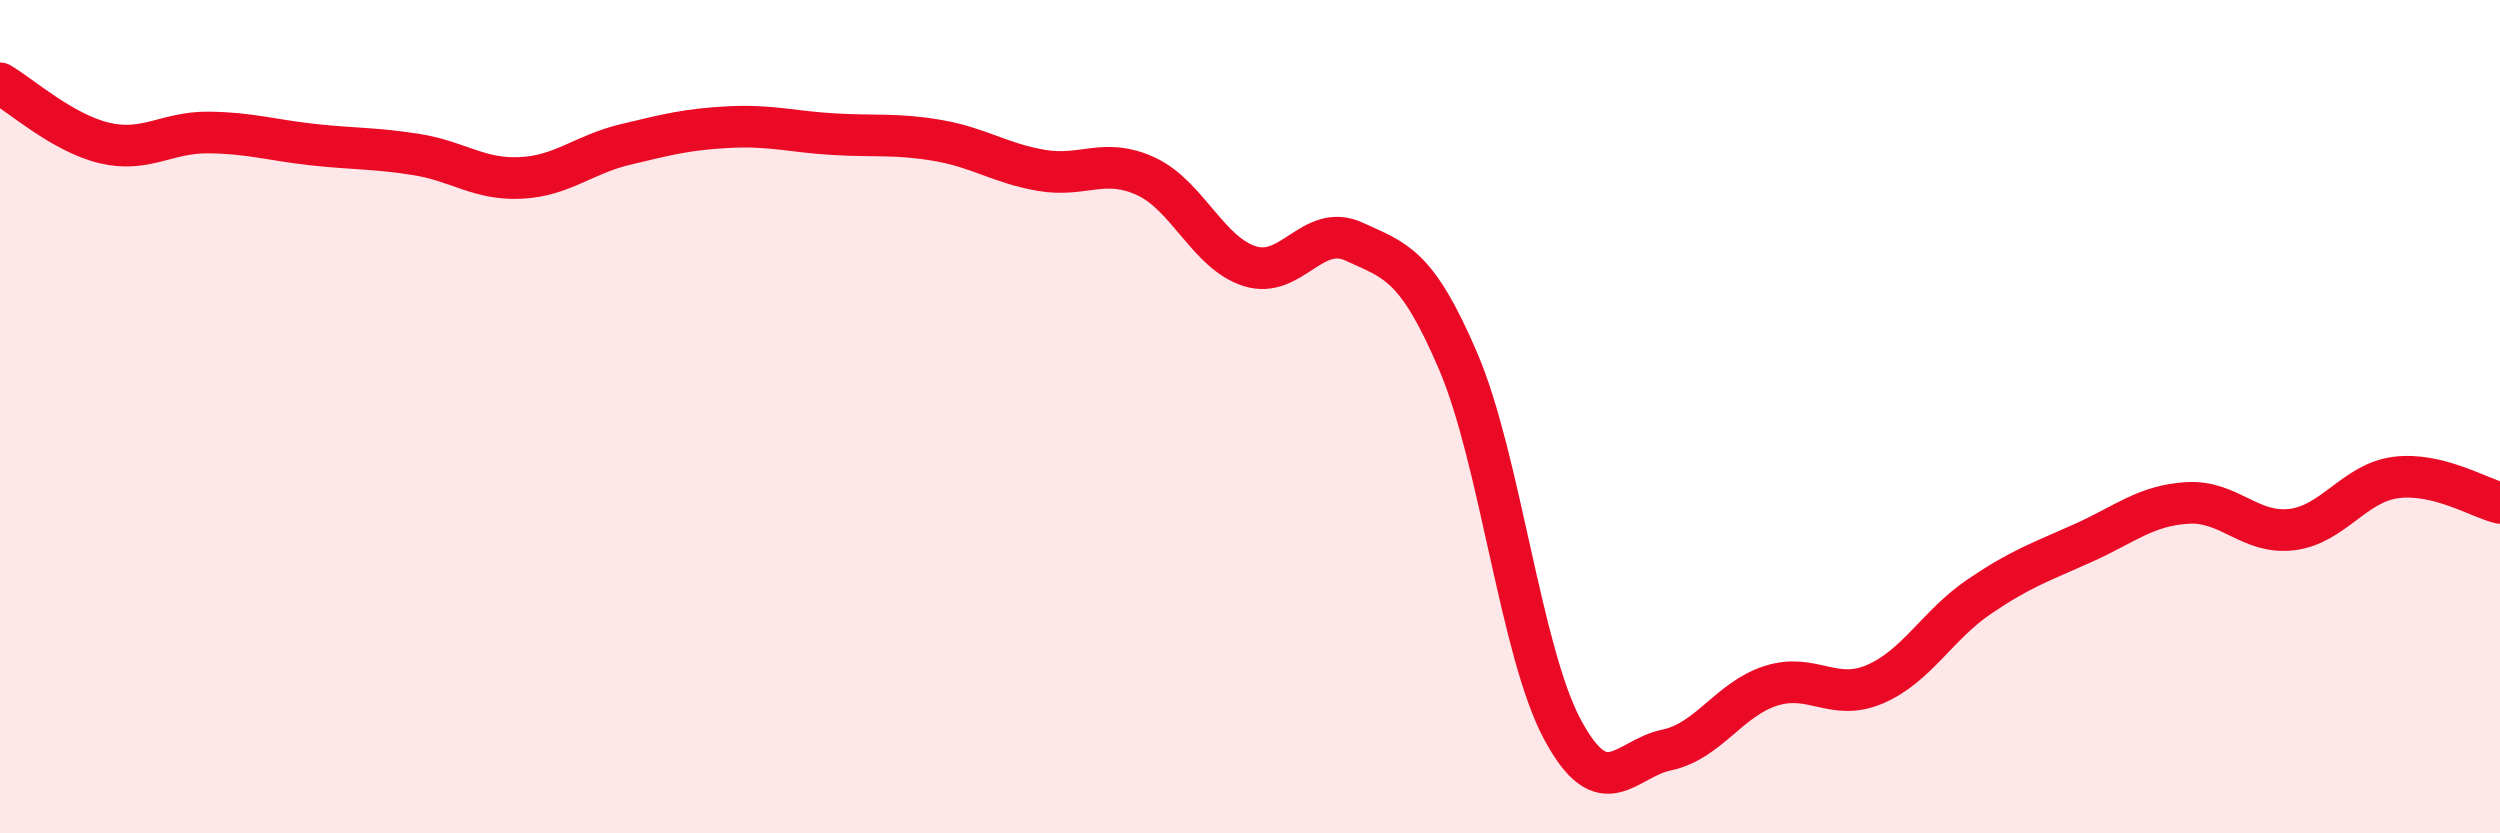
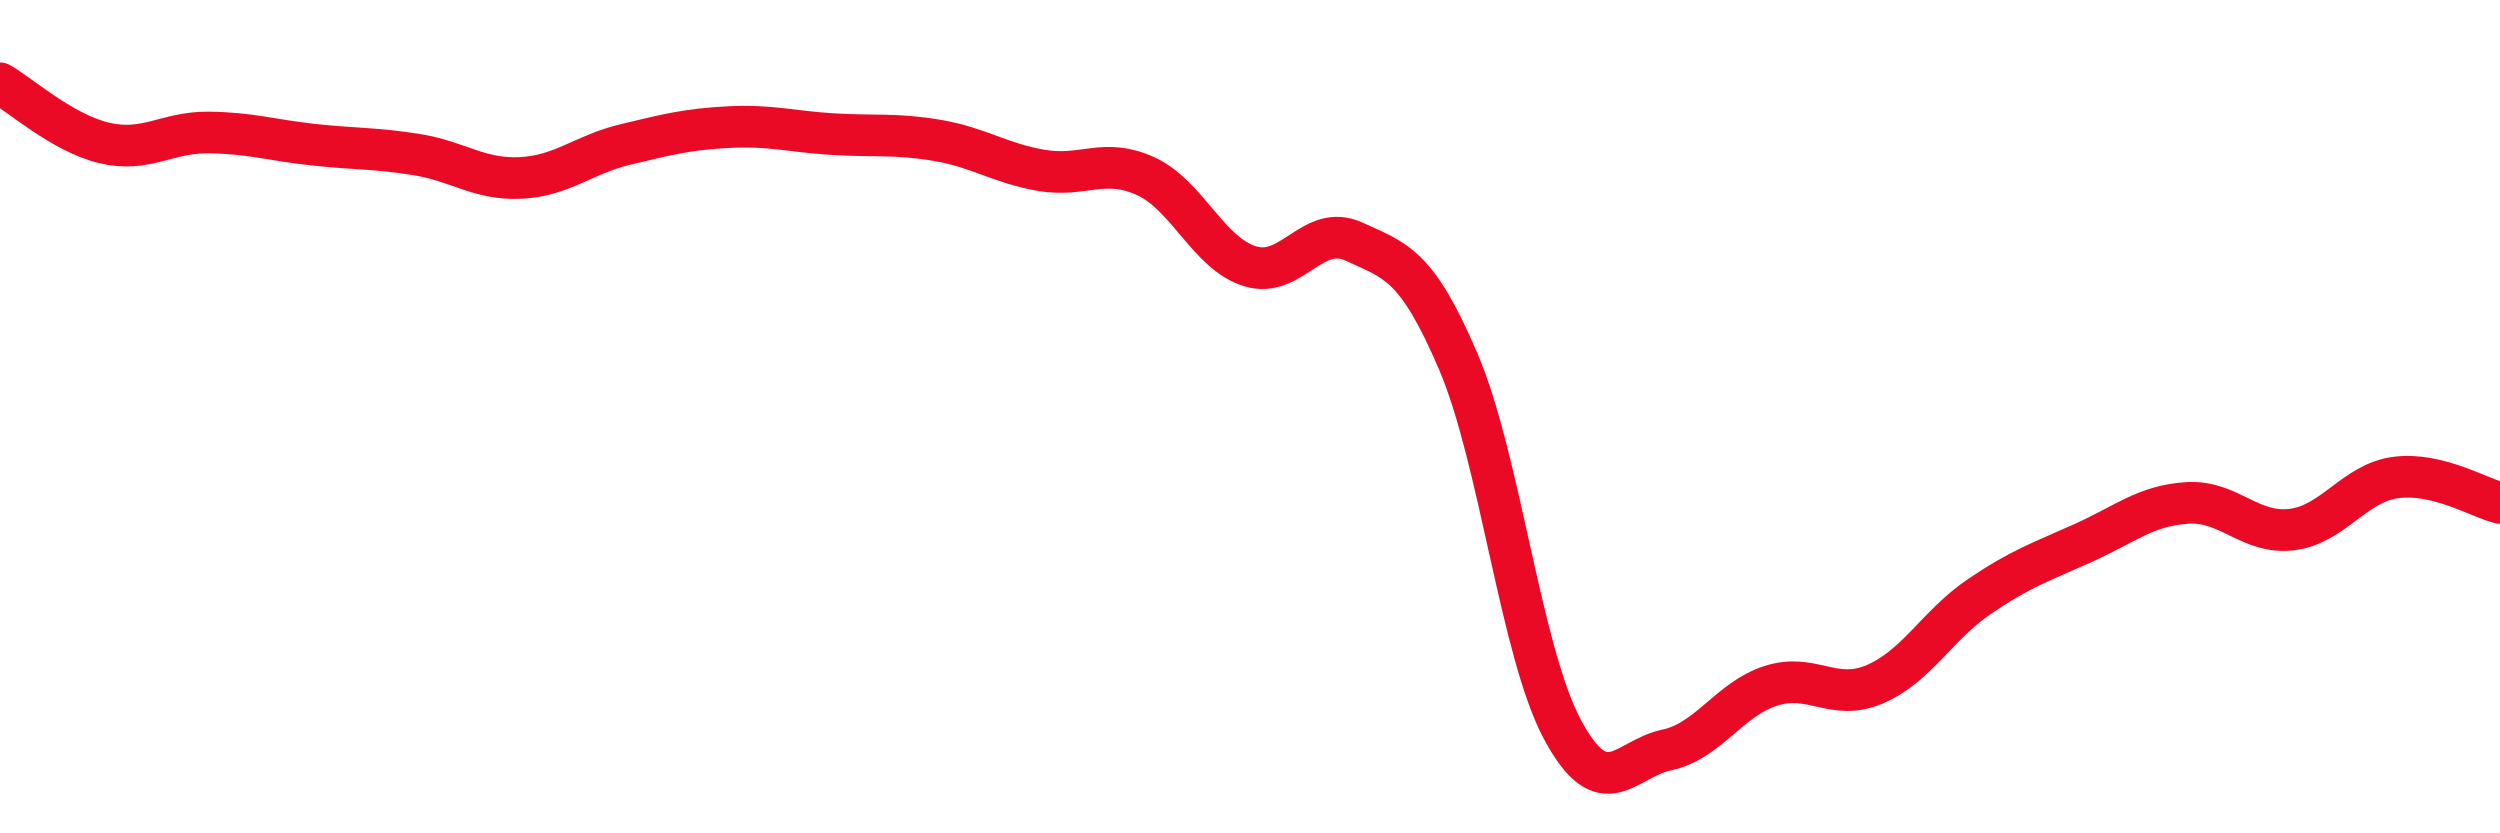
<svg xmlns="http://www.w3.org/2000/svg" width="60" height="20" viewBox="0 0 60 20">
-   <path d="M 0,2 C 0.5,2.29 1.5,3.19 2.5,3.43 C 3.5,3.67 4,3.17 5,3.18 C 6,3.19 6.5,3.36 7.5,3.47 C 8.5,3.58 9,3.55 10,3.71 C 11,3.87 11.5,4.32 12.5,4.27 C 13.5,4.22 14,3.71 15,3.47 C 16,3.23 16.5,3.1 17.5,3.05 C 18.5,3 19,3.16 20,3.22 C 21,3.28 21.5,3.2 22.5,3.37 C 23.5,3.54 24,3.92 25,4.09 C 26,4.26 26.5,3.77 27.5,4.23 C 28.5,4.69 29,6.08 30,6.39 C 31,6.7 31.5,5.34 32.5,5.8 C 33.5,6.26 34,6.34 35,8.68 C 36,11.02 36.5,15.65 37.5,17.51 C 38.5,19.37 39,18.21 40,18 C 41,17.79 41.5,16.78 42.5,16.46 C 43.5,16.14 44,16.85 45,16.42 C 46,15.99 46.5,15 47.5,14.32 C 48.5,13.64 49,13.48 50,13.03 C 51,12.58 51.5,12.13 52.5,12.07 C 53.5,12.01 54,12.83 55,12.71 C 56,12.59 56.5,11.59 57.5,11.46 C 58.5,11.33 59.5,11.95 60,12.07L60 20L0 20Z" fill="#EB0A25" opacity="0.1" stroke-linecap="round" stroke-linejoin="round" />
  <path d="M 0,2 C 0.5,2.29 1.5,3.19 2.5,3.43 C 3.5,3.67 4,3.17 5,3.18 C 6,3.19 6.5,3.36 7.5,3.47 C 8.5,3.58 9,3.55 10,3.71 C 11,3.87 11.5,4.32 12.5,4.27 C 13.5,4.22 14,3.71 15,3.47 C 16,3.23 16.5,3.1 17.5,3.05 C 18.5,3 19,3.16 20,3.22 C 21,3.28 21.5,3.2 22.5,3.37 C 23.5,3.54 24,3.92 25,4.09 C 26,4.26 26.5,3.77 27.5,4.23 C 28.5,4.69 29,6.08 30,6.39 C 31,6.7 31.5,5.34 32.5,5.8 C 33.5,6.26 34,6.34 35,8.68 C 36,11.02 36.5,15.65 37.5,17.51 C 38.5,19.37 39,18.21 40,18 C 41,17.79 41.5,16.78 42.5,16.46 C 43.5,16.14 44,16.85 45,16.42 C 46,15.99 46.5,15 47.5,14.32 C 48.5,13.64 49,13.48 50,13.03 C 51,12.58 51.5,12.13 52.5,12.07 C 53.5,12.01 54,12.83 55,12.71 C 56,12.59 56.5,11.59 57.5,11.46 C 58.5,11.33 59.5,11.95 60,12.07" stroke="#EB0A25" stroke-width="1" fill="none" stroke-linecap="round" stroke-linejoin="round" />
</svg>